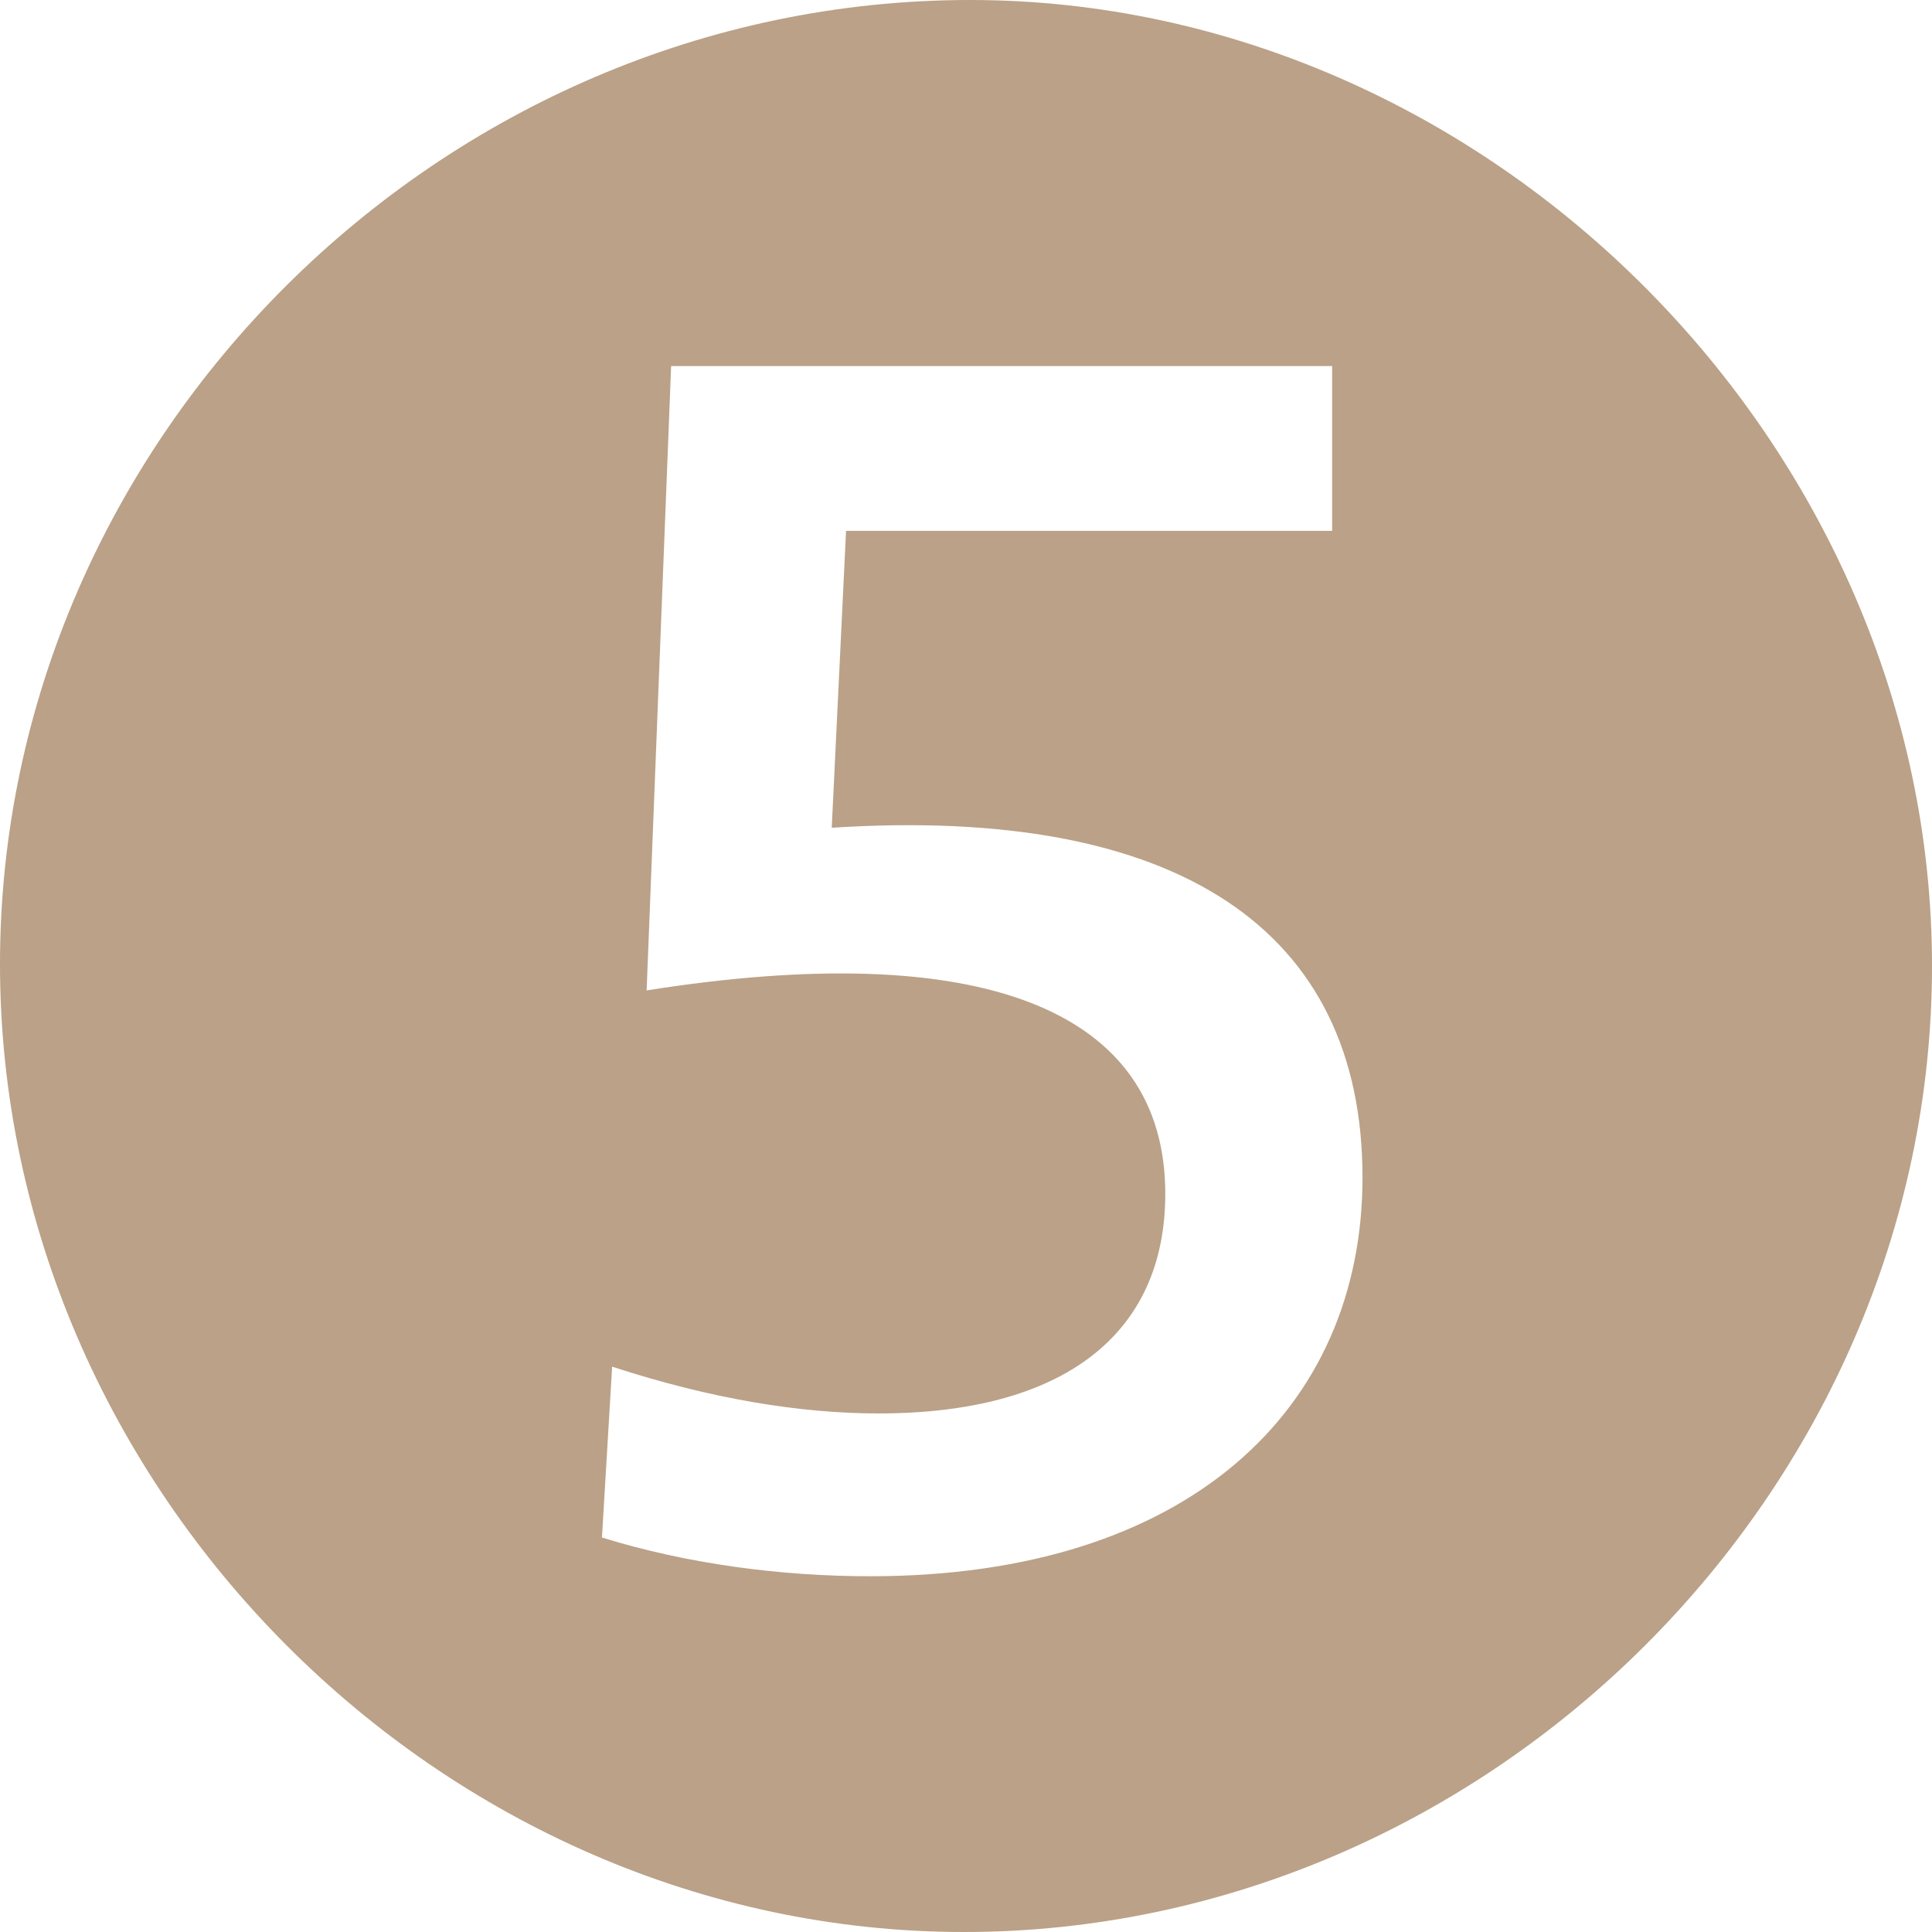
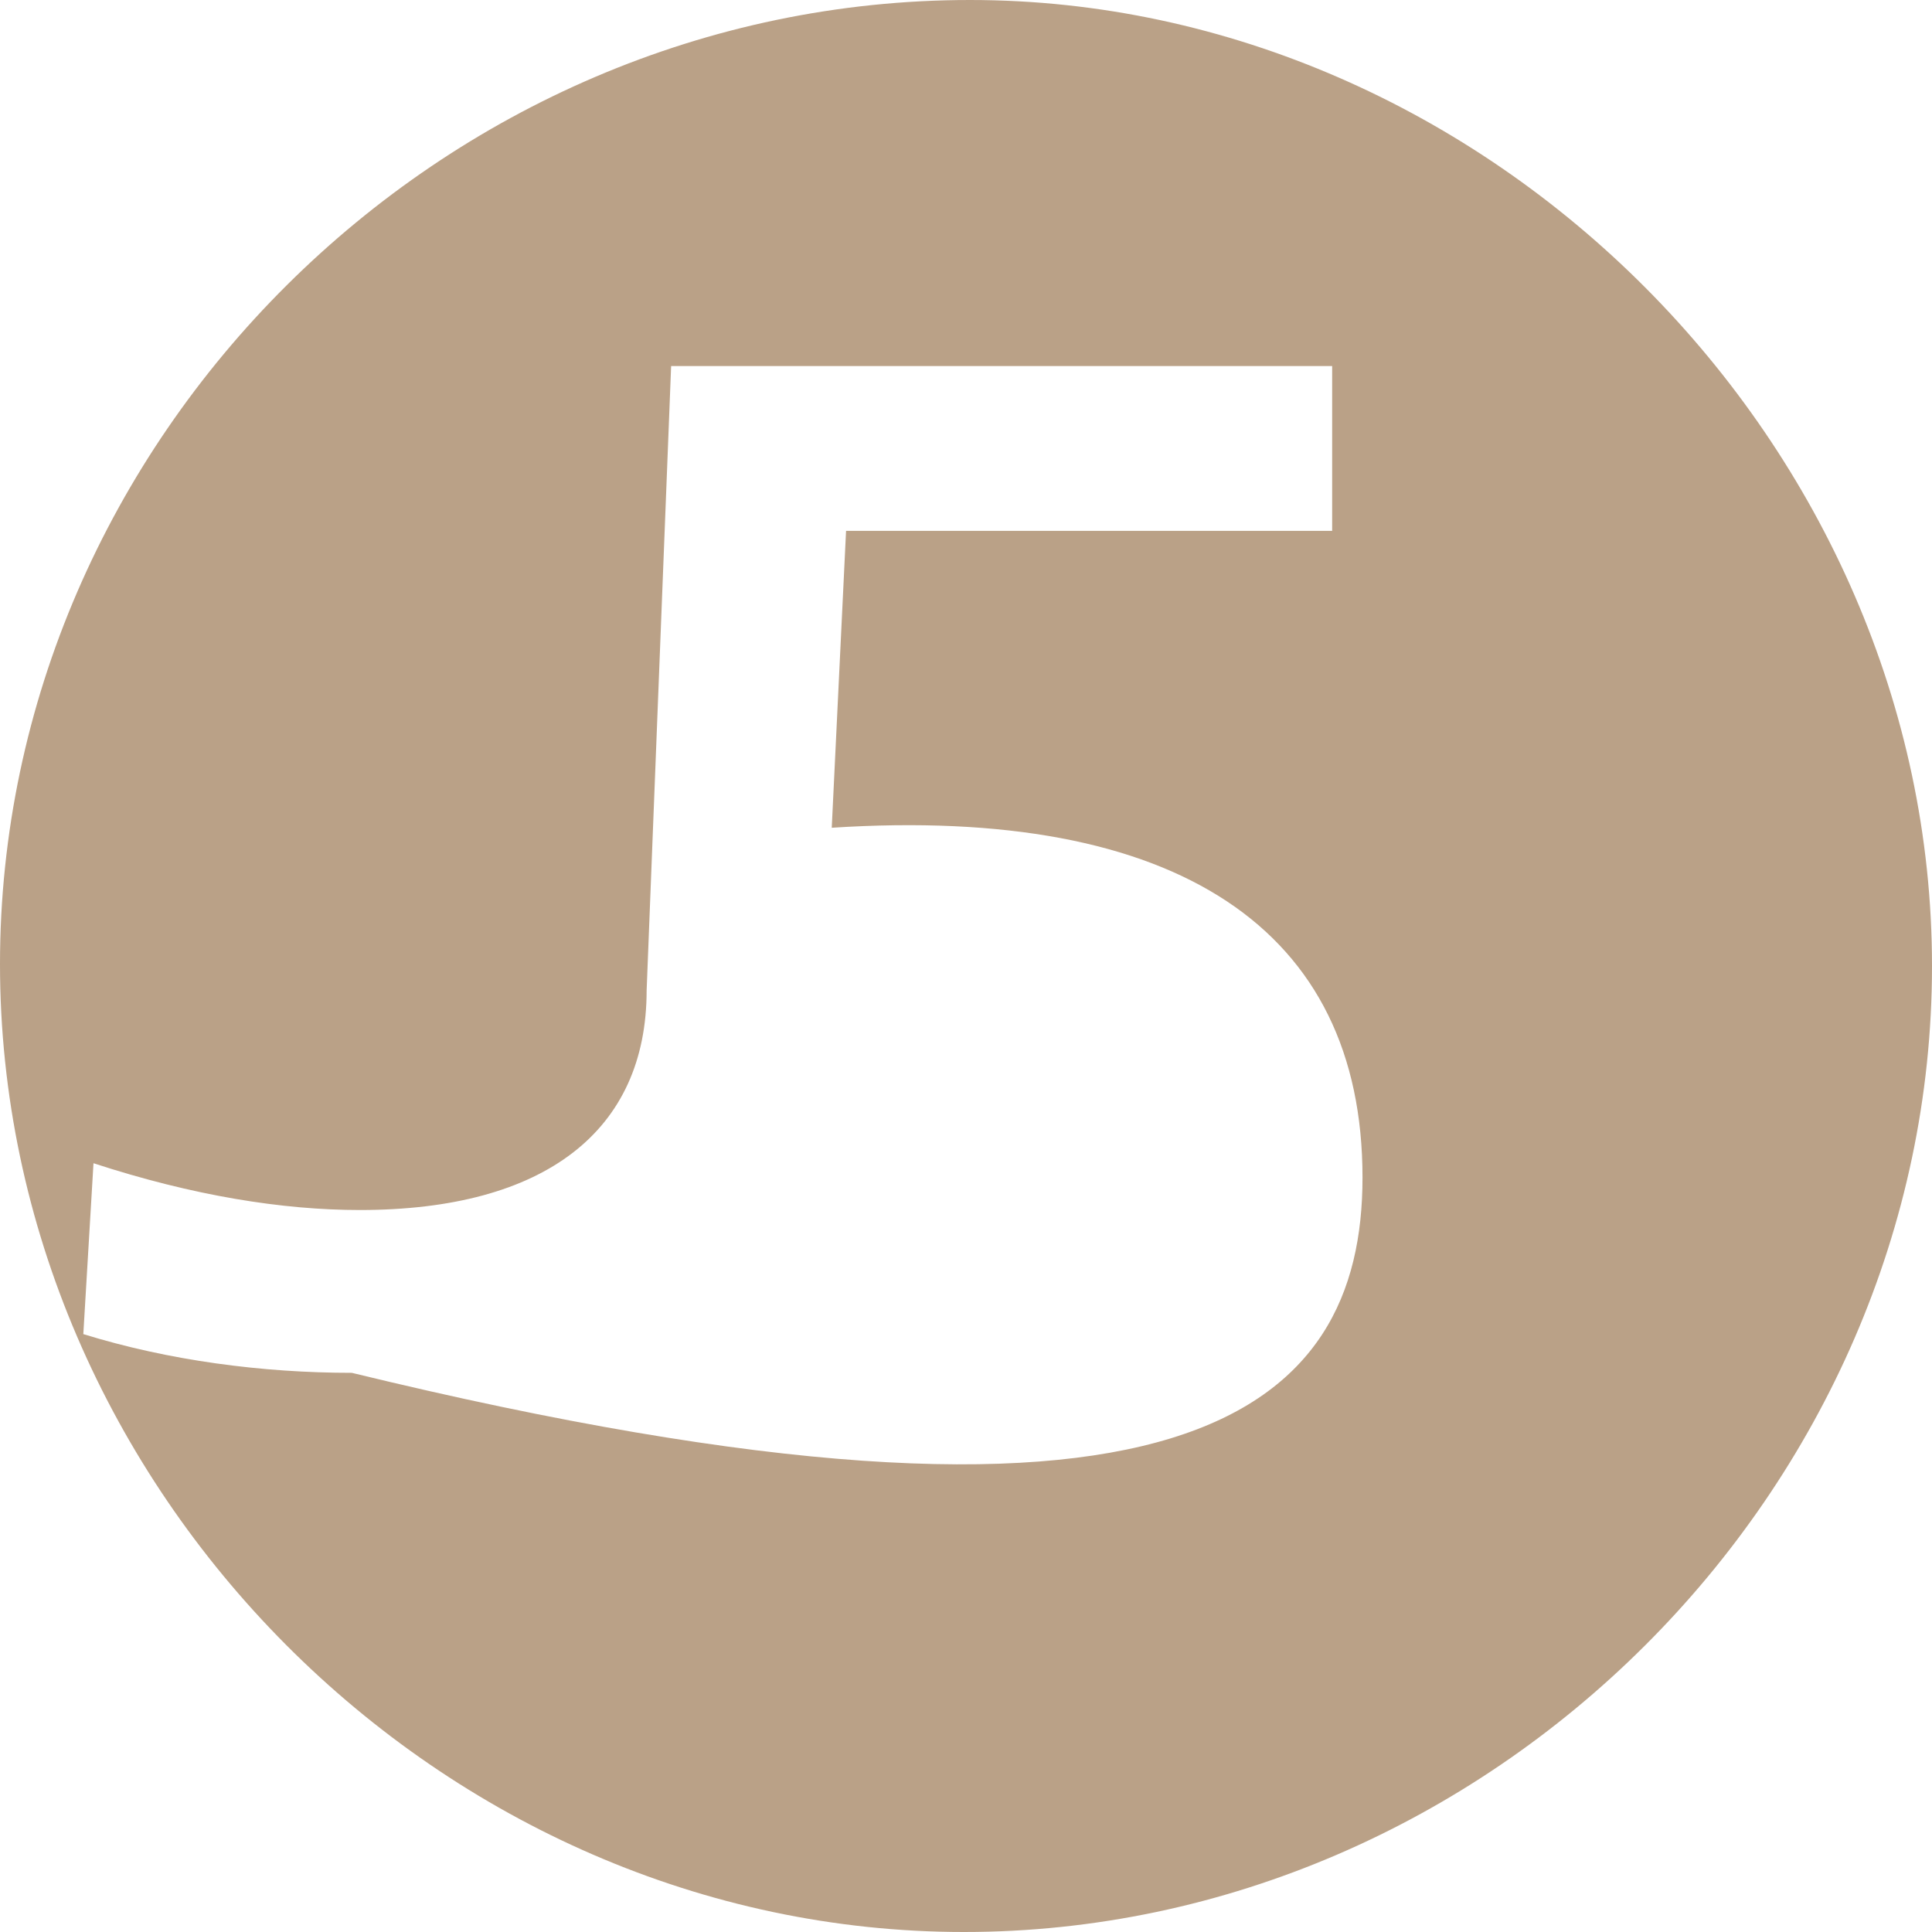
<svg xmlns="http://www.w3.org/2000/svg" version="1.1" id="レイヤー_1" x="0px" y="0px" width="23.744px" height="23.744px" viewBox="0 0 23.744 23.744" enable-background="new 0 0 23.744 23.744" xml:space="preserve">
-   <path fill="#BAA187" d="M0,11.848C0,5.399,5.423,0,11.922,0c6.373,0,11.822,5.474,11.822,11.872  c0,6.449-5.449,11.872-11.897,11.872C5.423,23.744,0,18.296,0,11.848z M16.745,14.472  c0-3.049-2.274-4.574-6.523-4.299l0.176-3.649h5.974V4.499H8.248L7.947,12.172  c4.1-0.649,6.374,0.226,6.374,2.5c0,1.725-1.25,2.699-3.524,2.699  c-0.949,0-2.05-0.175-3.274-0.575l-0.125,2.1  c1.05,0.325,2.2,0.476,3.3,0.476C14.596,19.371,16.745,17.321,16.745,14.472z  " />
+   <path fill="#BAA187" d="M0,11.848C0,5.399,5.423,0,11.922,0c6.373,0,11.822,5.474,11.822,11.872  c0,6.449-5.449,11.872-11.897,11.872C5.423,23.744,0,18.296,0,11.848z M16.745,14.472  c0-3.049-2.274-4.574-6.523-4.299l0.176-3.649h5.974V4.499H8.248L7.947,12.172  c0,1.725-1.25,2.699-3.524,2.699  c-0.949,0-2.05-0.175-3.274-0.575l-0.125,2.1  c1.05,0.325,2.2,0.476,3.3,0.476C14.596,19.371,16.745,17.321,16.745,14.472z  " />
</svg>